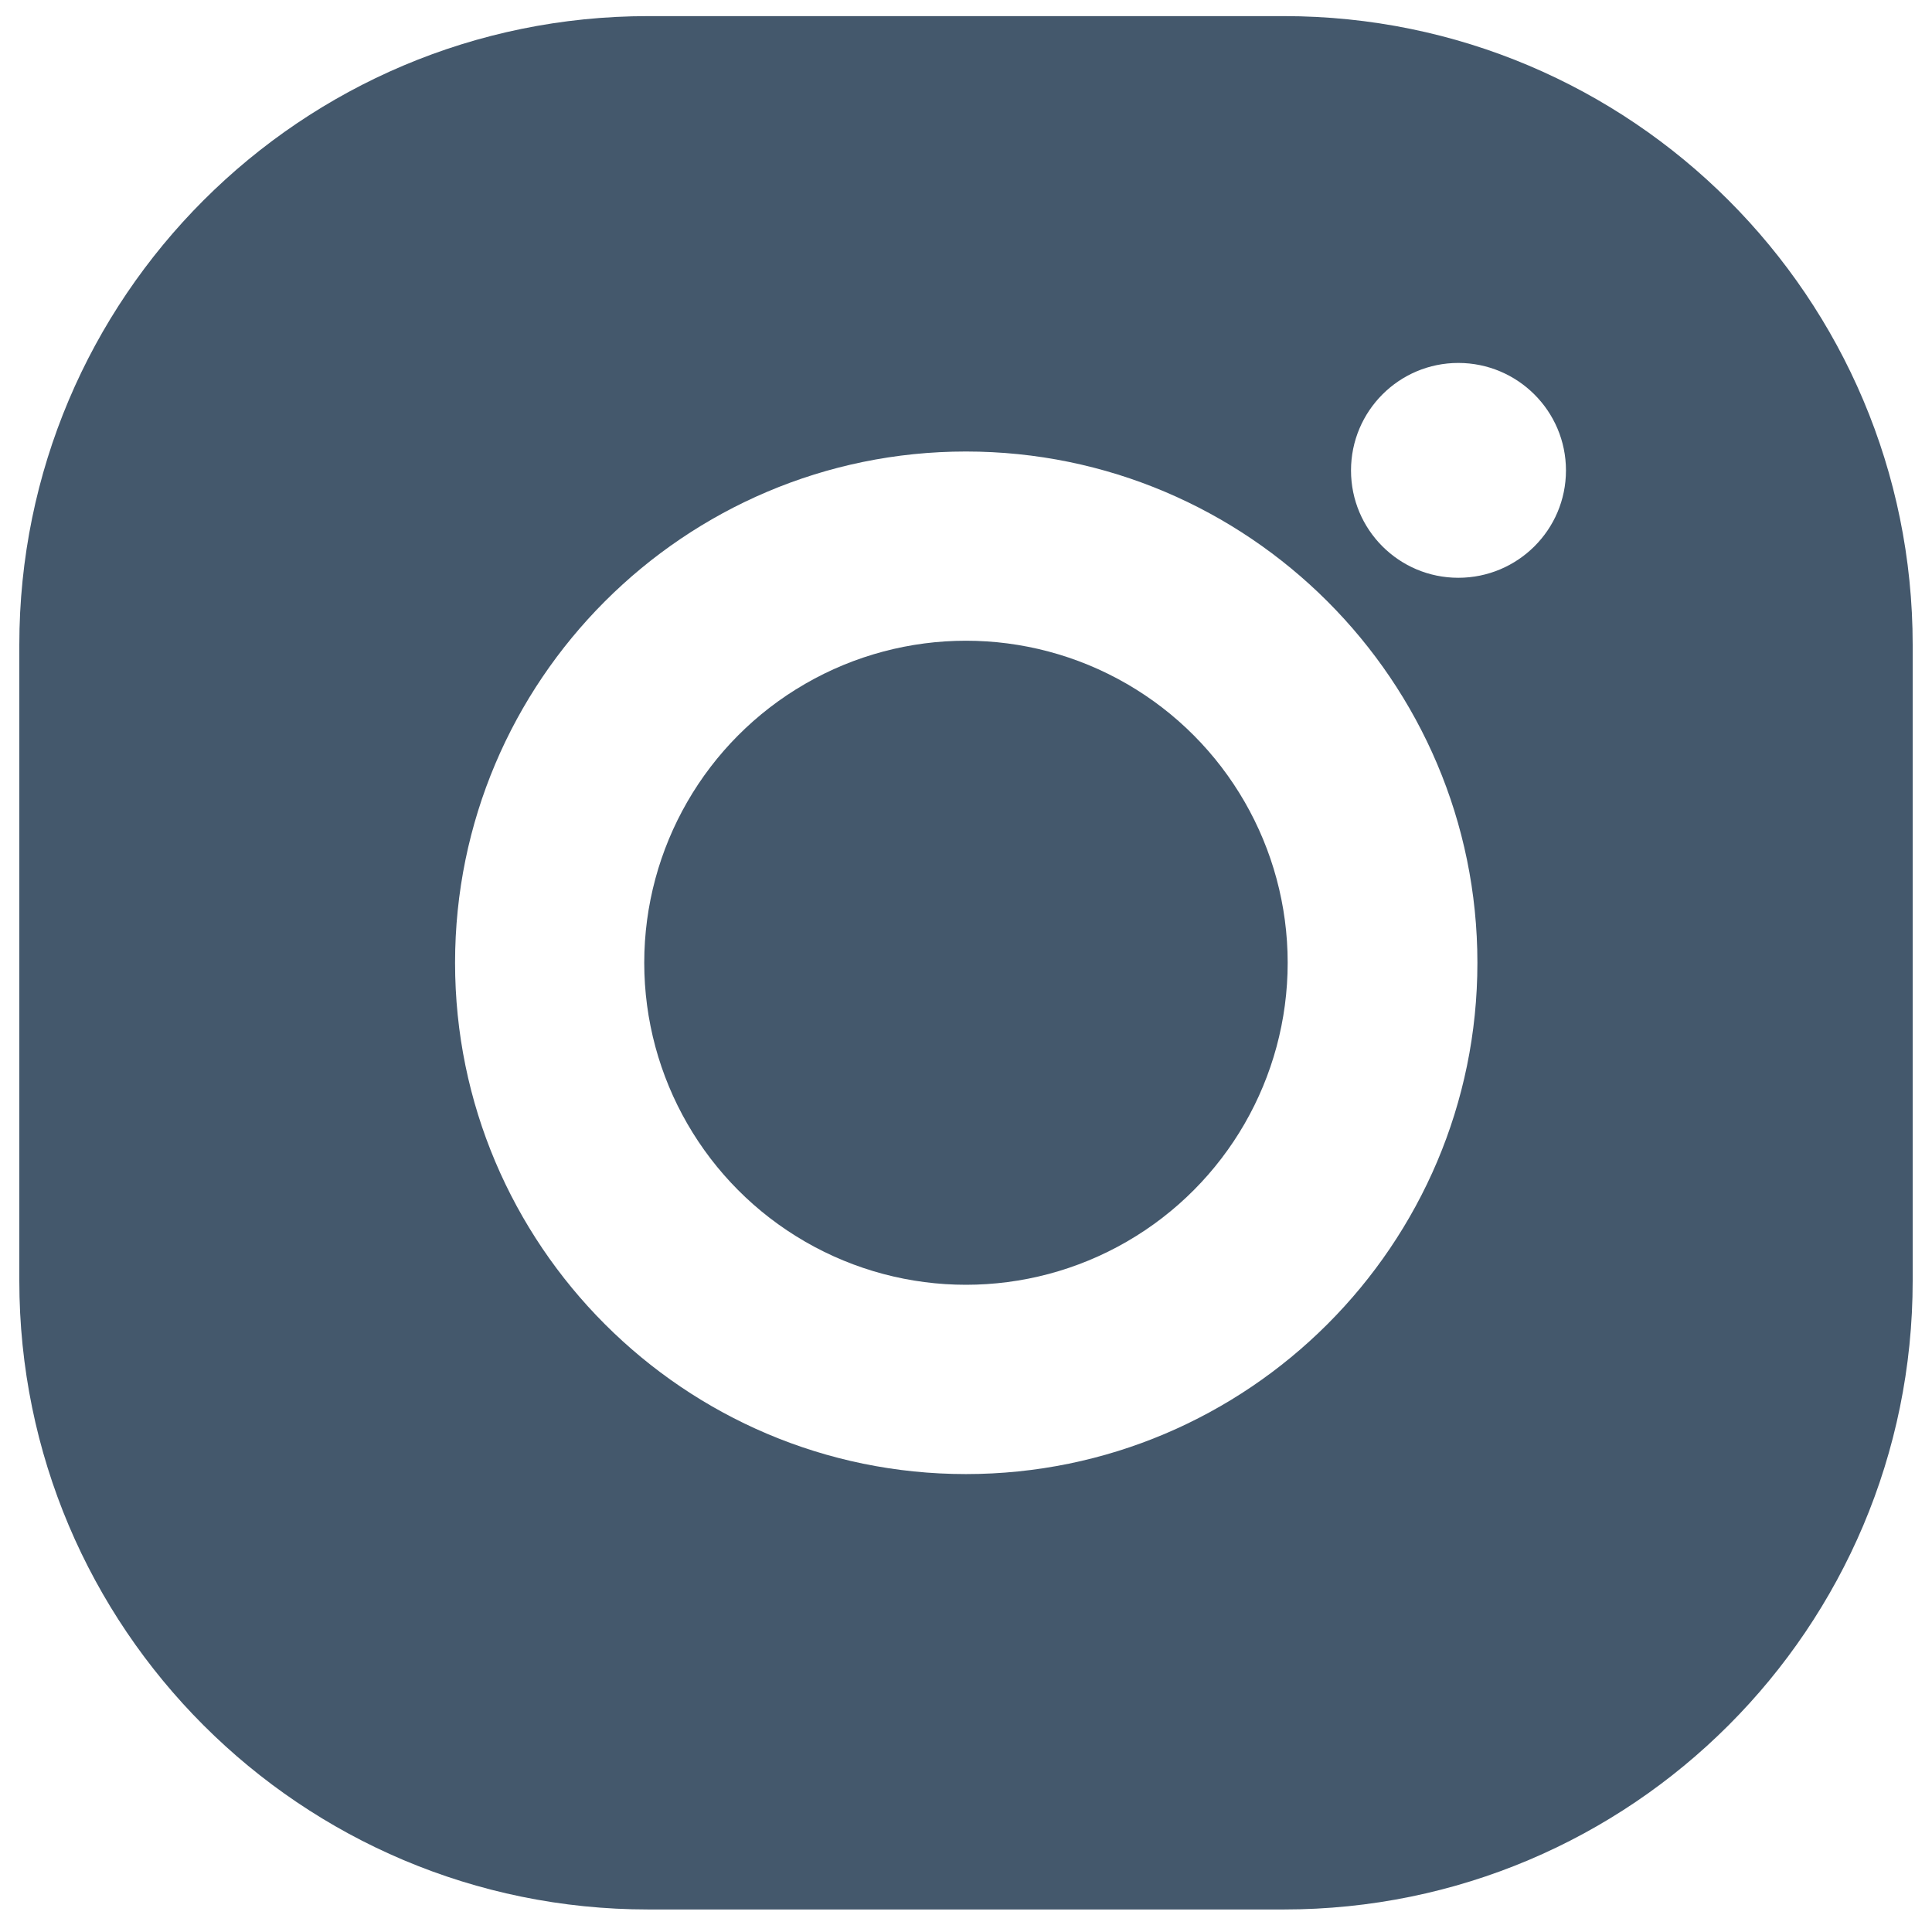
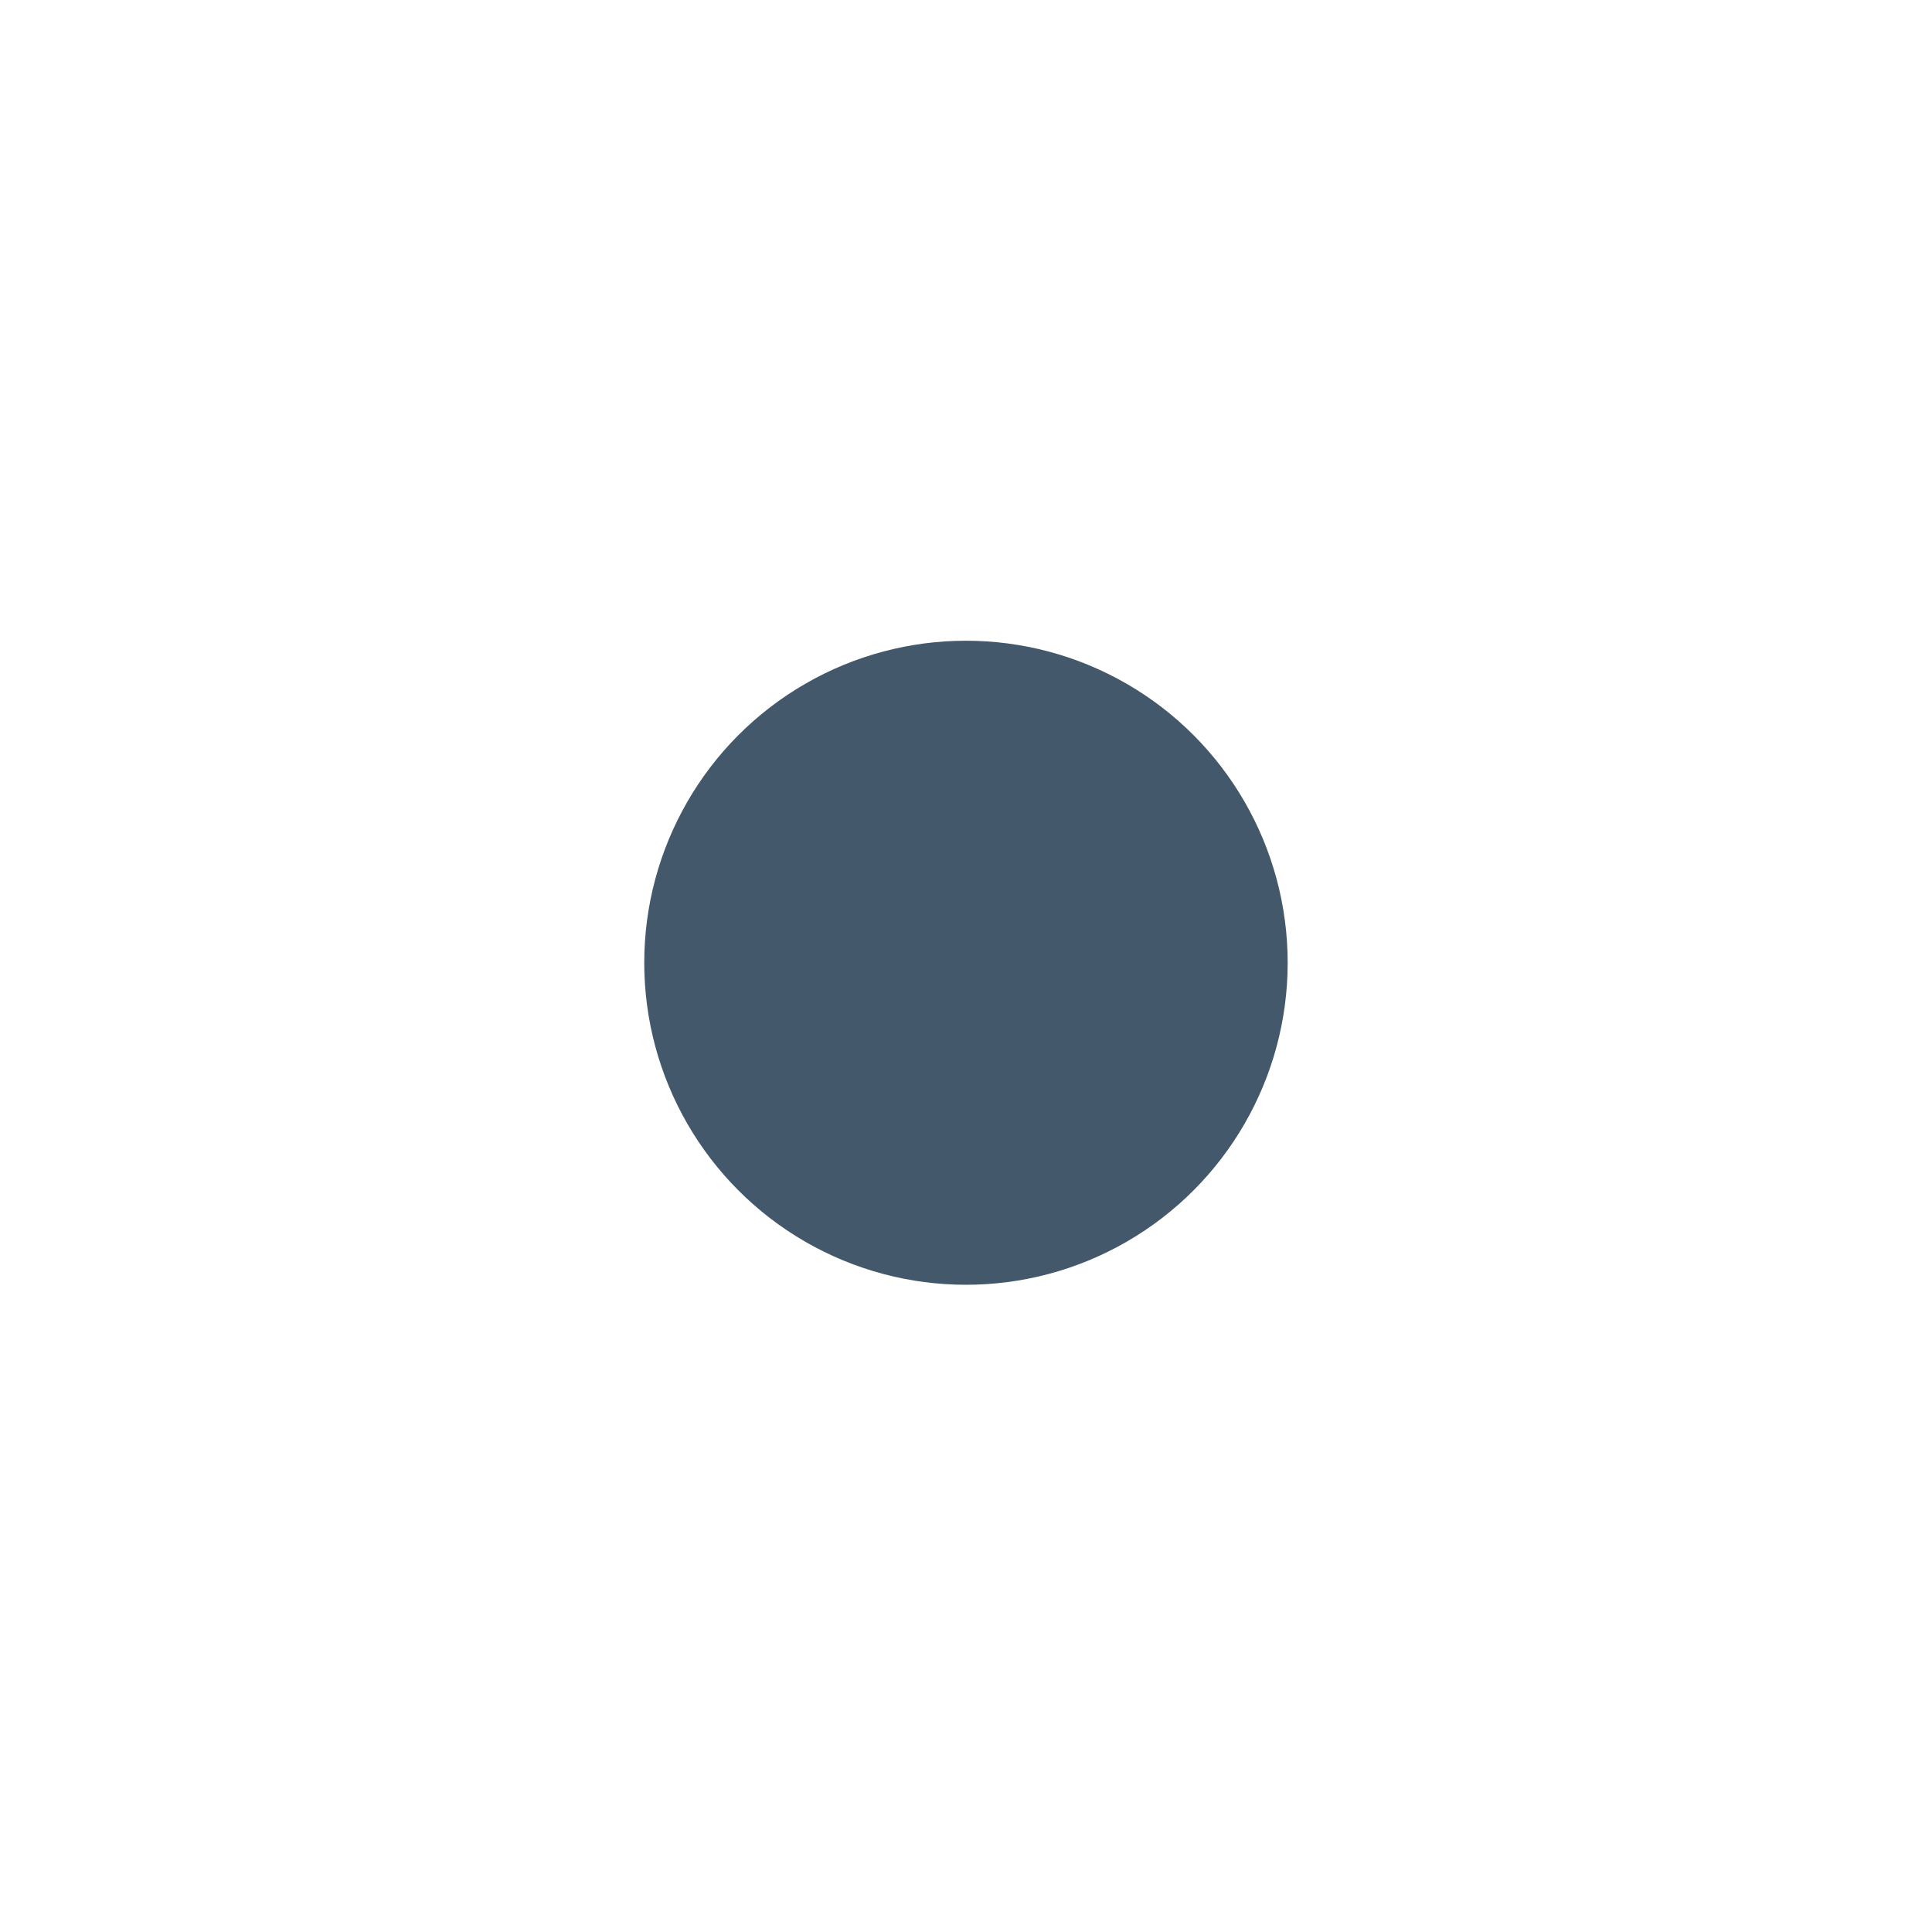
<svg xmlns="http://www.w3.org/2000/svg" version="1.1" id="レイヤー_1" x="0px" y="0px" width="50px" height="50px" viewBox="0 0 50 50" enable-background="new 0 0 50 50" xml:space="preserve">
  <g>
    <ellipse fill="#44586C" cx="24.999" cy="24.916" rx="8.326" ry="8.334" />
-     <path fill="#44586C" d="M33.226,0.417H16.777C7.791,0.417,0.5,7.701,0.5,16.69v16.454c0,8.989,7.291,16.273,16.277,16.273h16.449   c8.988,0,16.274-7.284,16.274-16.273V16.69C49.5,7.701,42.215,0.417,33.226,0.417z M11.777,24.917   c0-7.299,5.931-13.232,13.221-13.232c7.301,0,13.237,5.934,13.237,13.232c0,7.297-5.936,13.232-13.237,13.232   C17.707,38.149,11.777,32.214,11.777,24.917z M37.741,14.953c-1.533,0-2.777-1.241-2.777-2.778s1.244-2.782,2.777-2.782   c1.535,0,2.786,1.245,2.786,2.782S39.276,14.953,37.741,14.953z" />
  </g>
</svg>